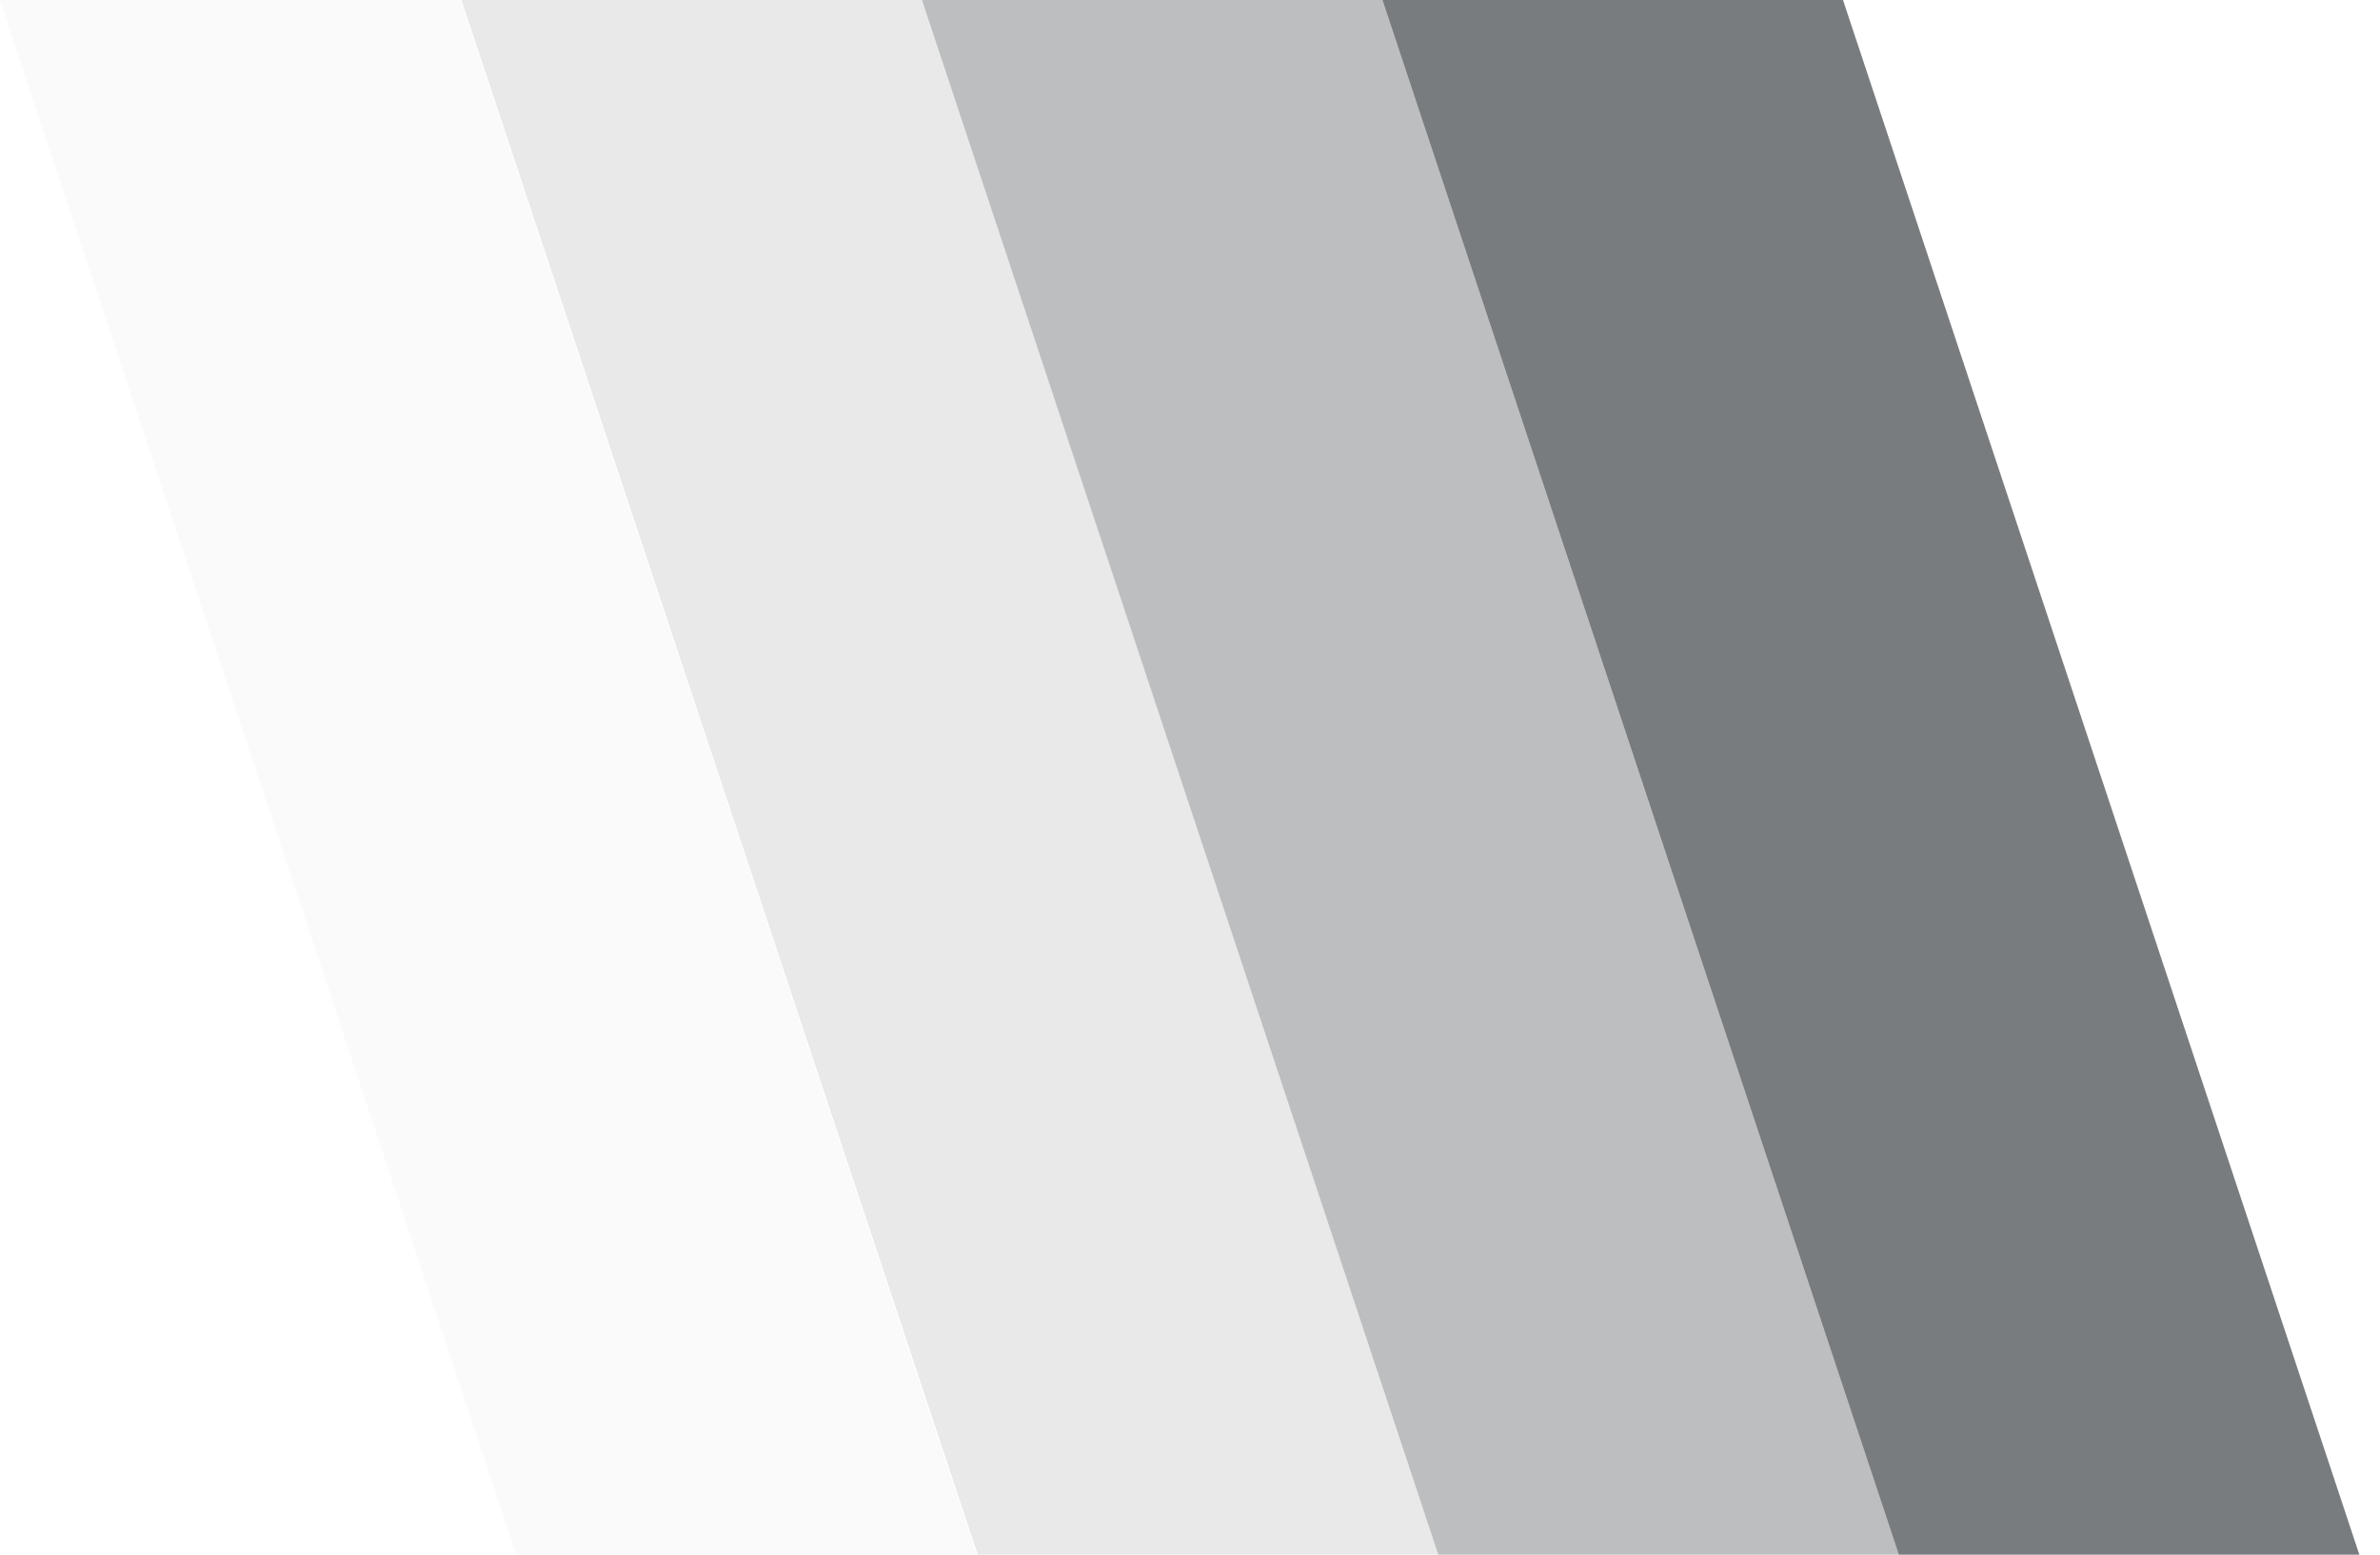
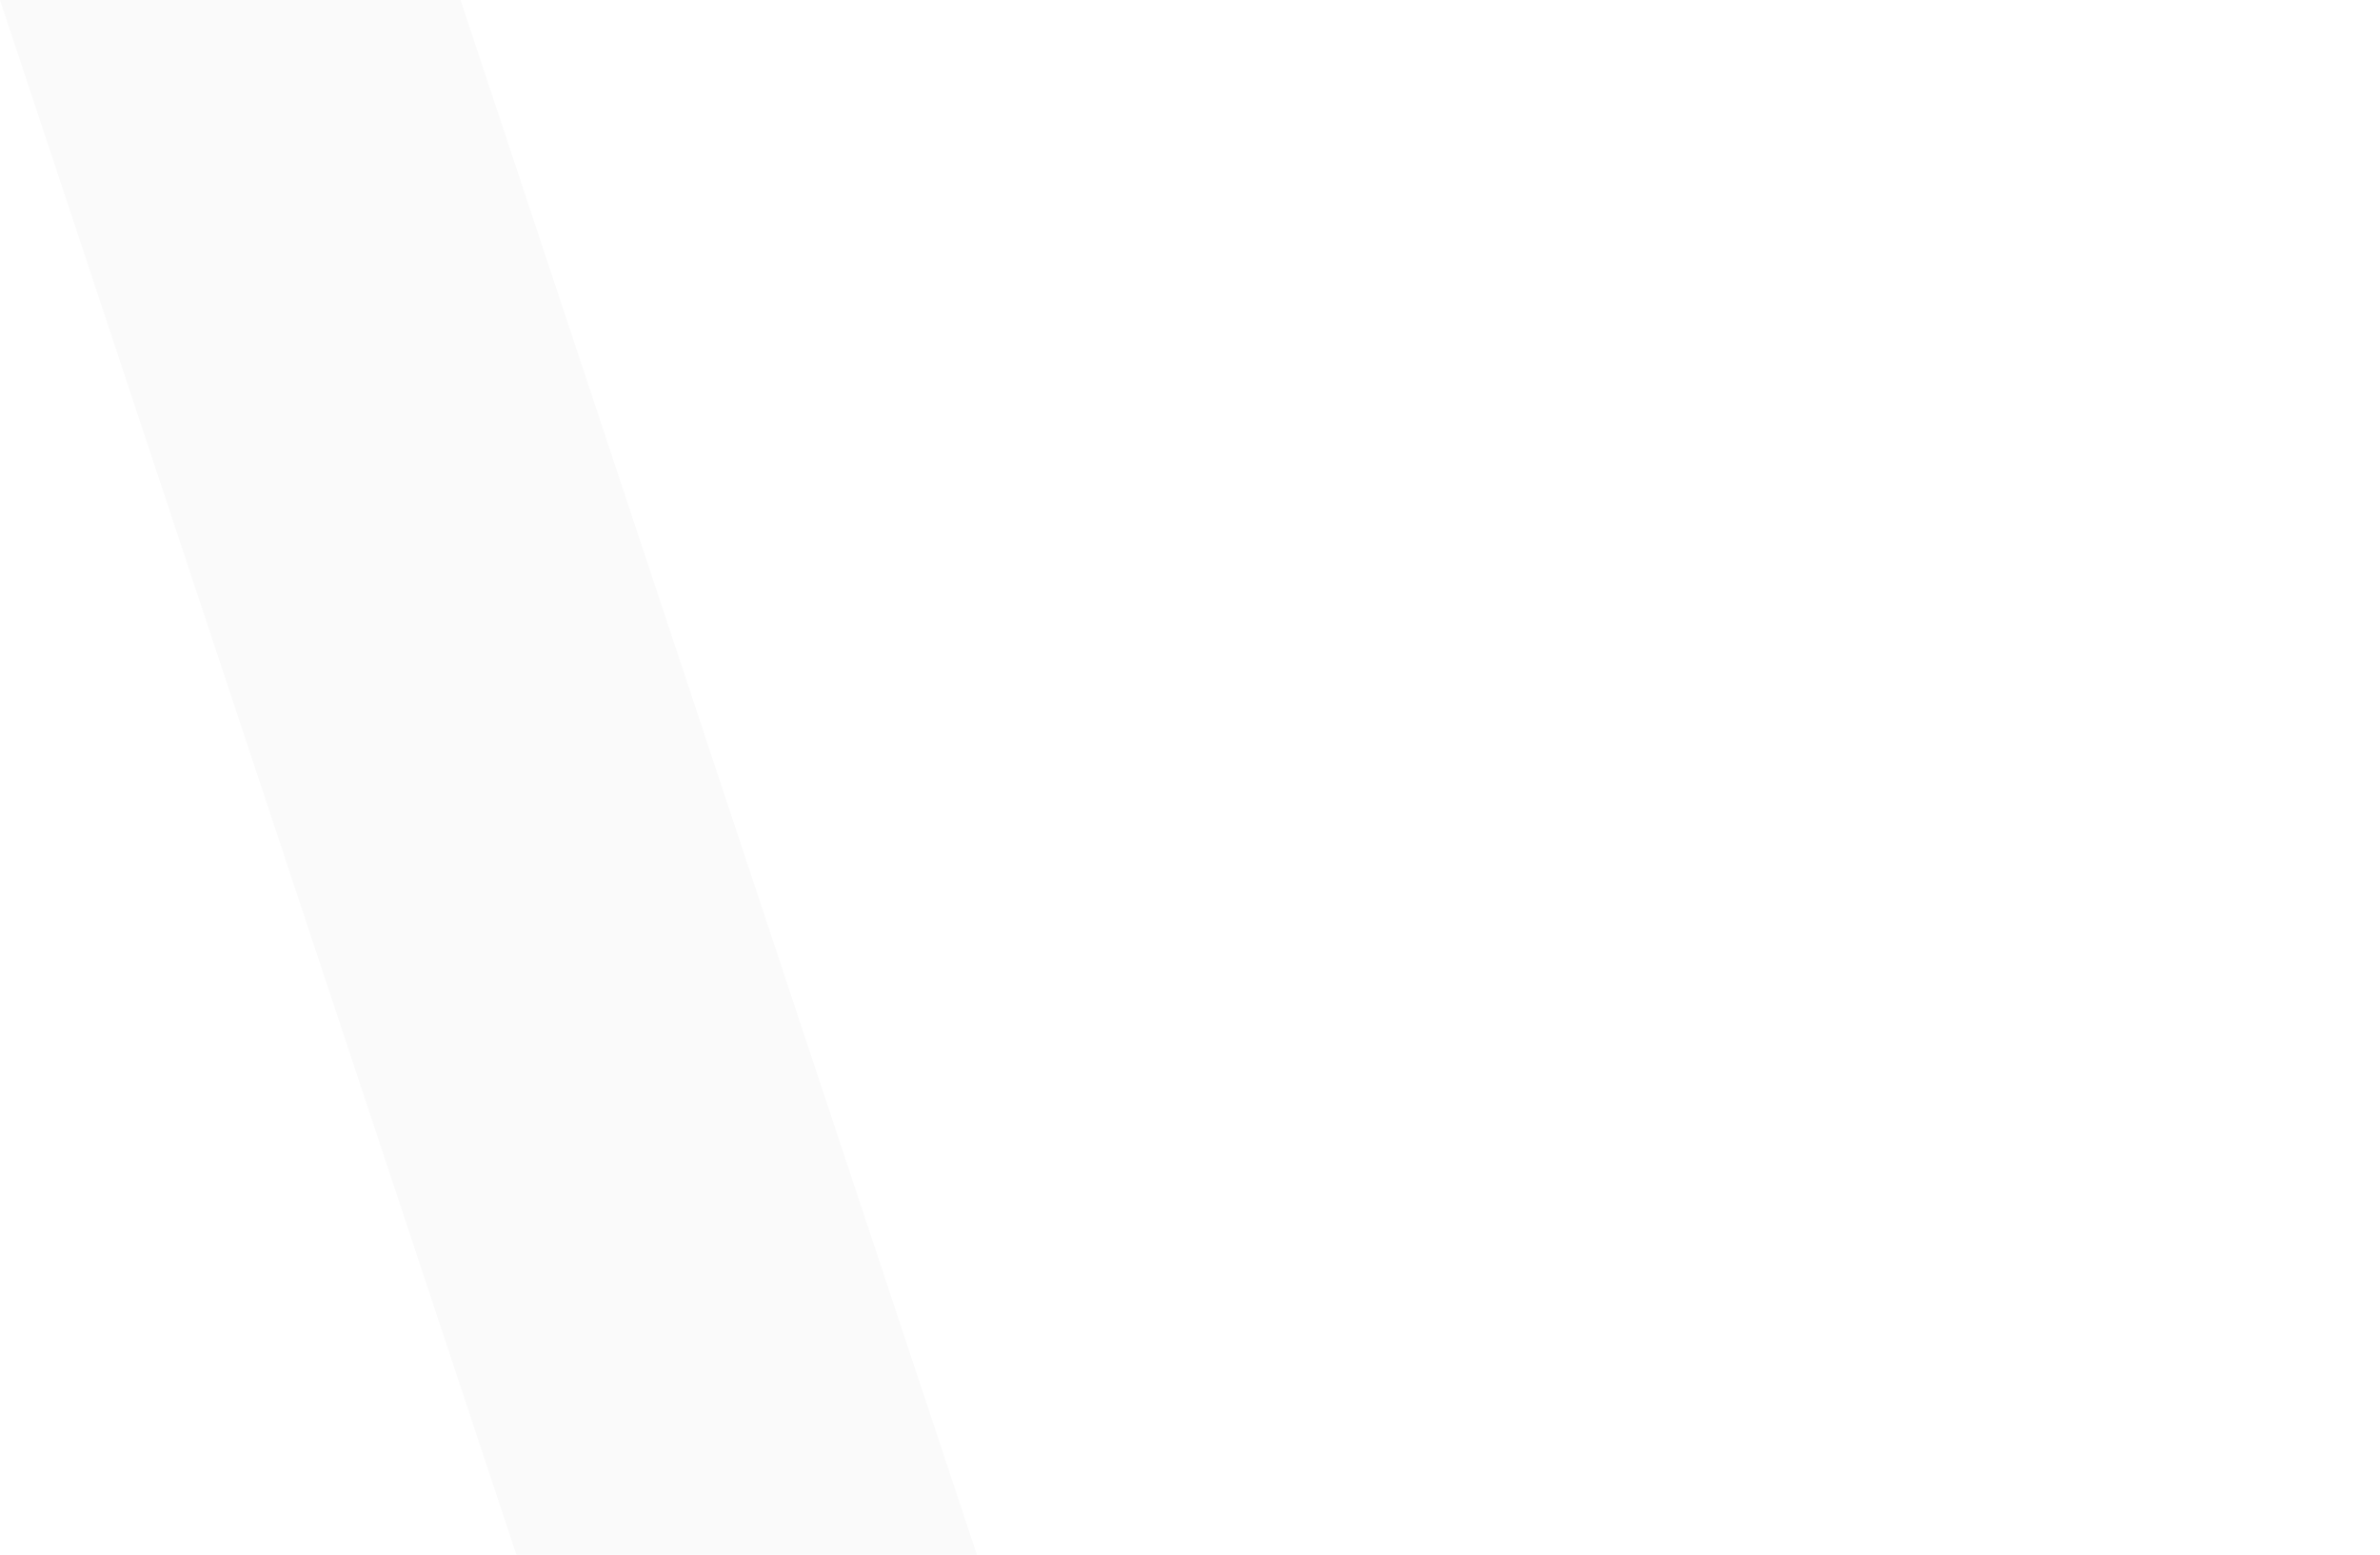
<svg xmlns="http://www.w3.org/2000/svg" width="98" height="64">
  <g fill="#21252B" fill-rule="evenodd">
-     <path opacity=".6" d="M56.925 0h18.963L97.15 64H78.187z" />
-     <path opacity=".3" d="M37.963 0h18.962l21.262 64H59.224z" />
-     <path opacity=".1" d="M19 0h18.963l21.26 64H40.262z" />
    <path opacity=".023" d="M0 0h18.963l21.26 64H21.262z" />
  </g>
</svg>